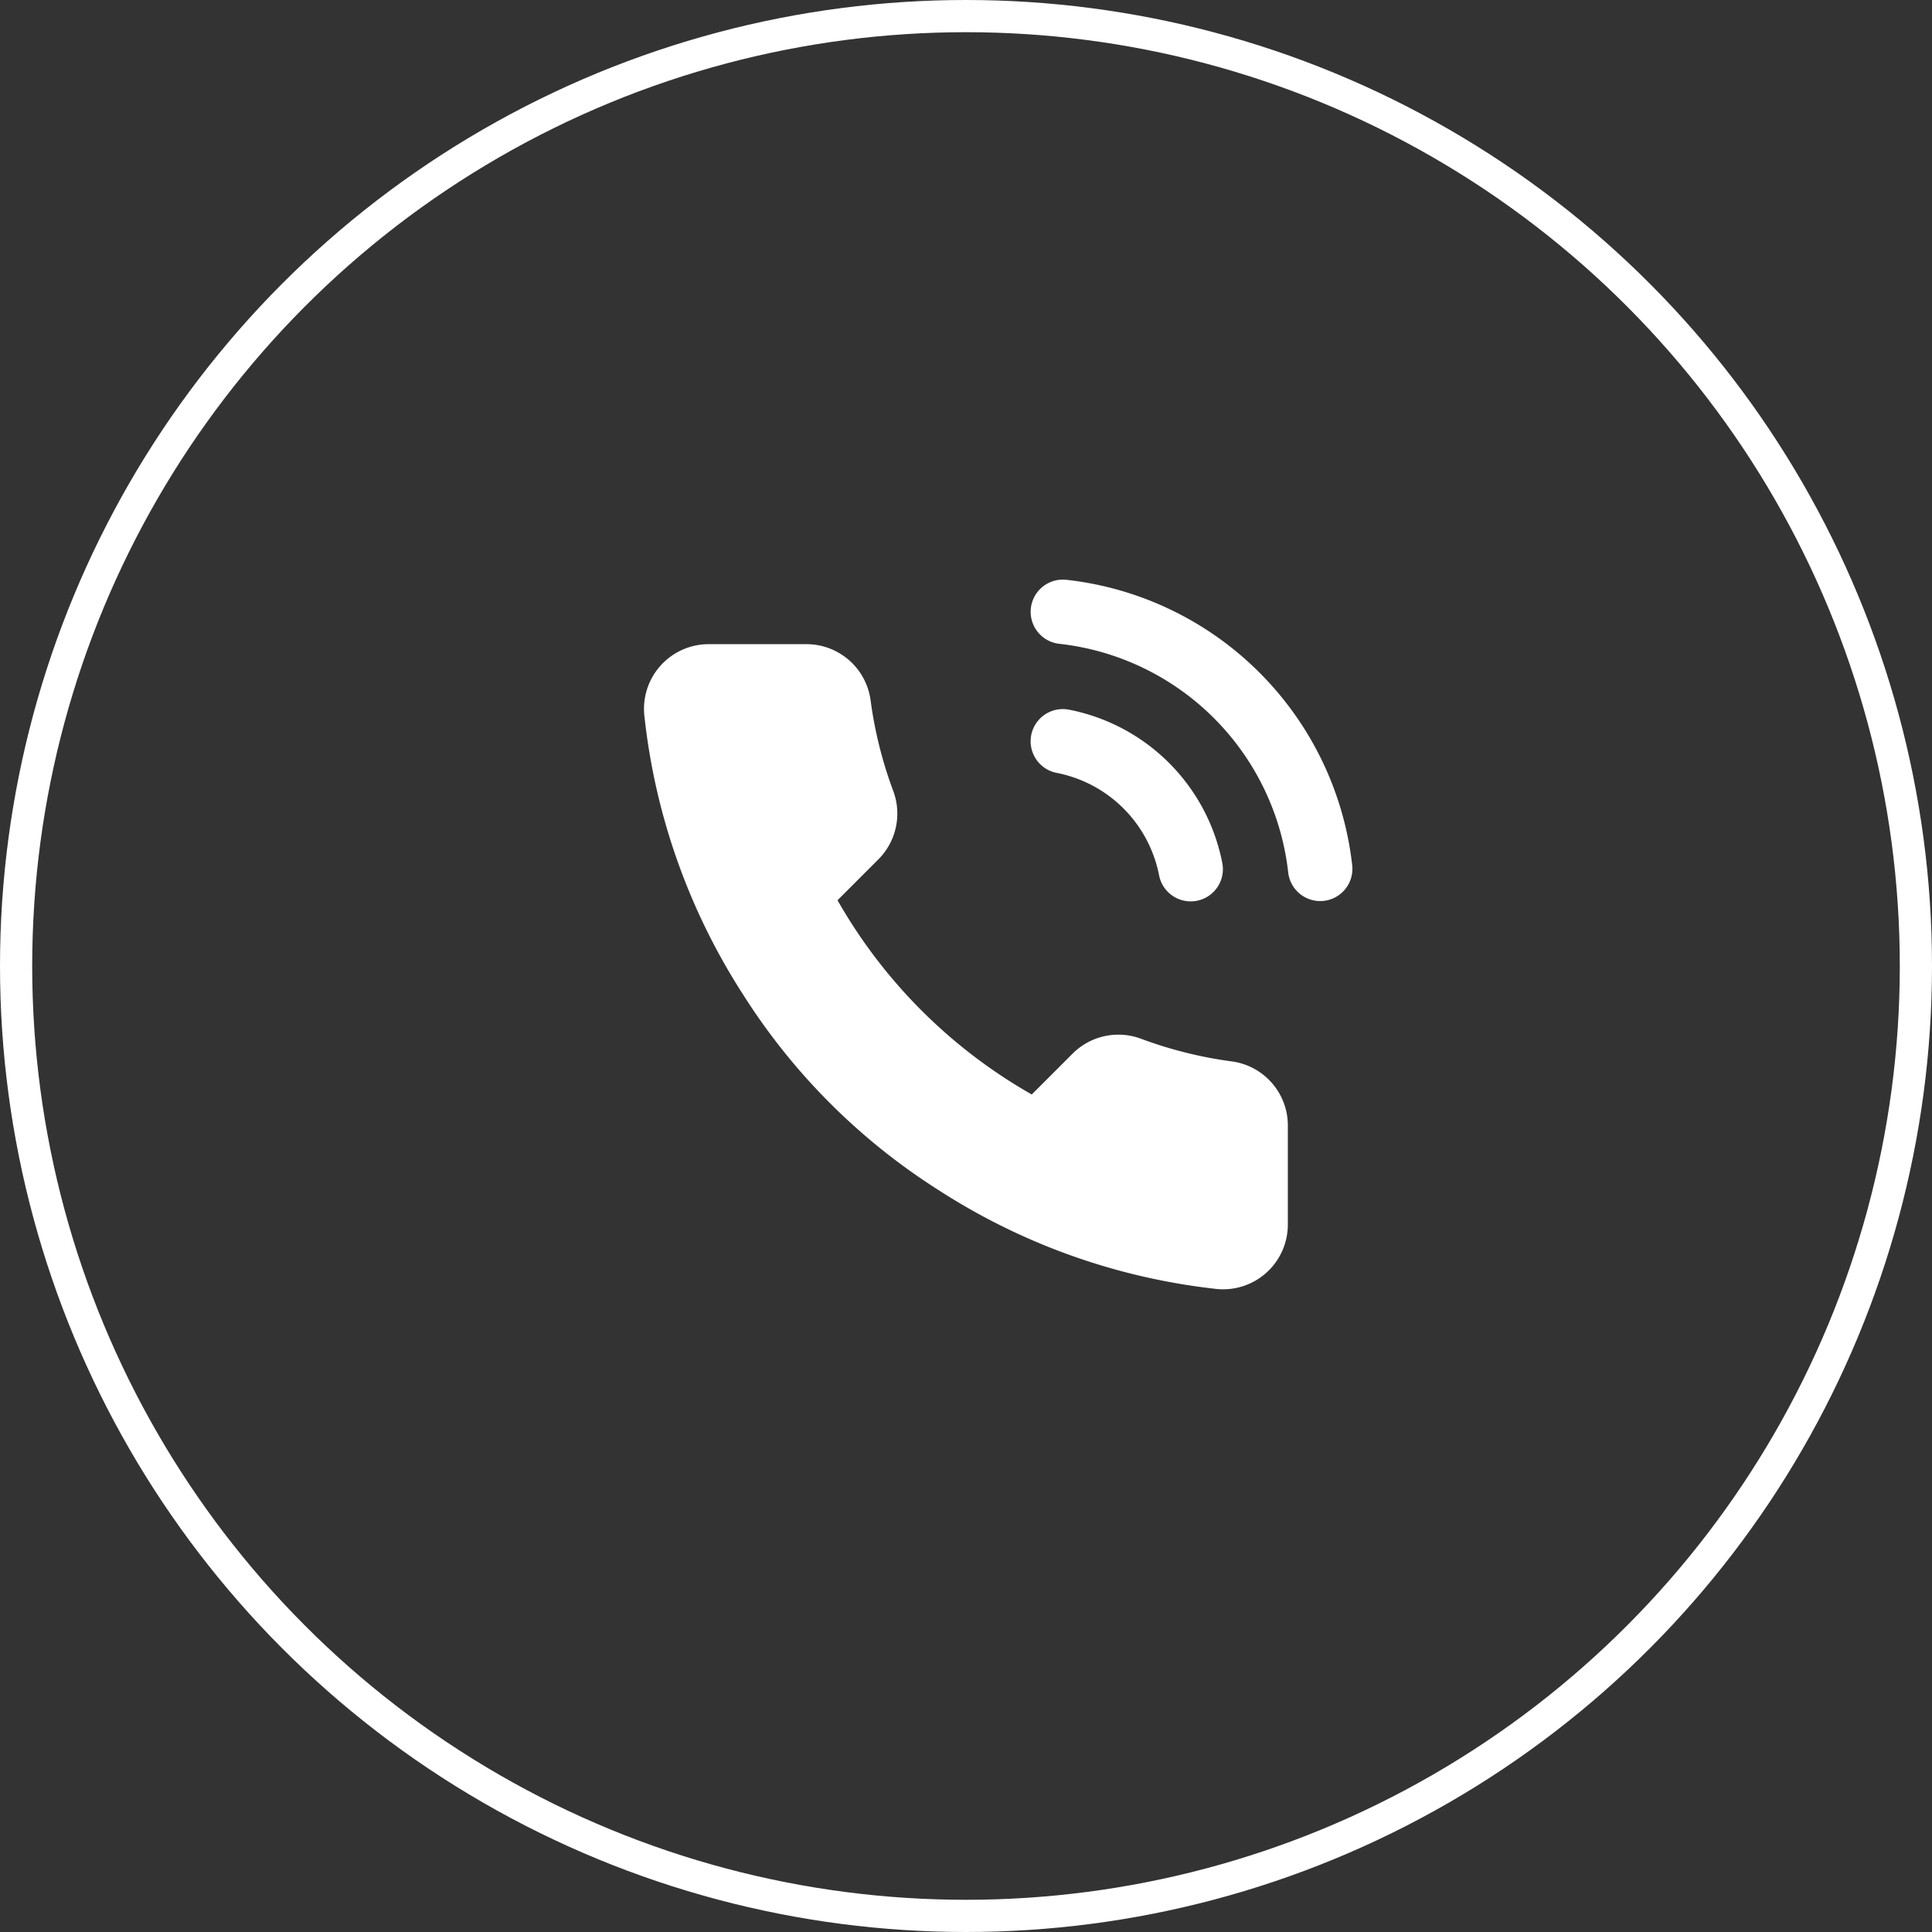
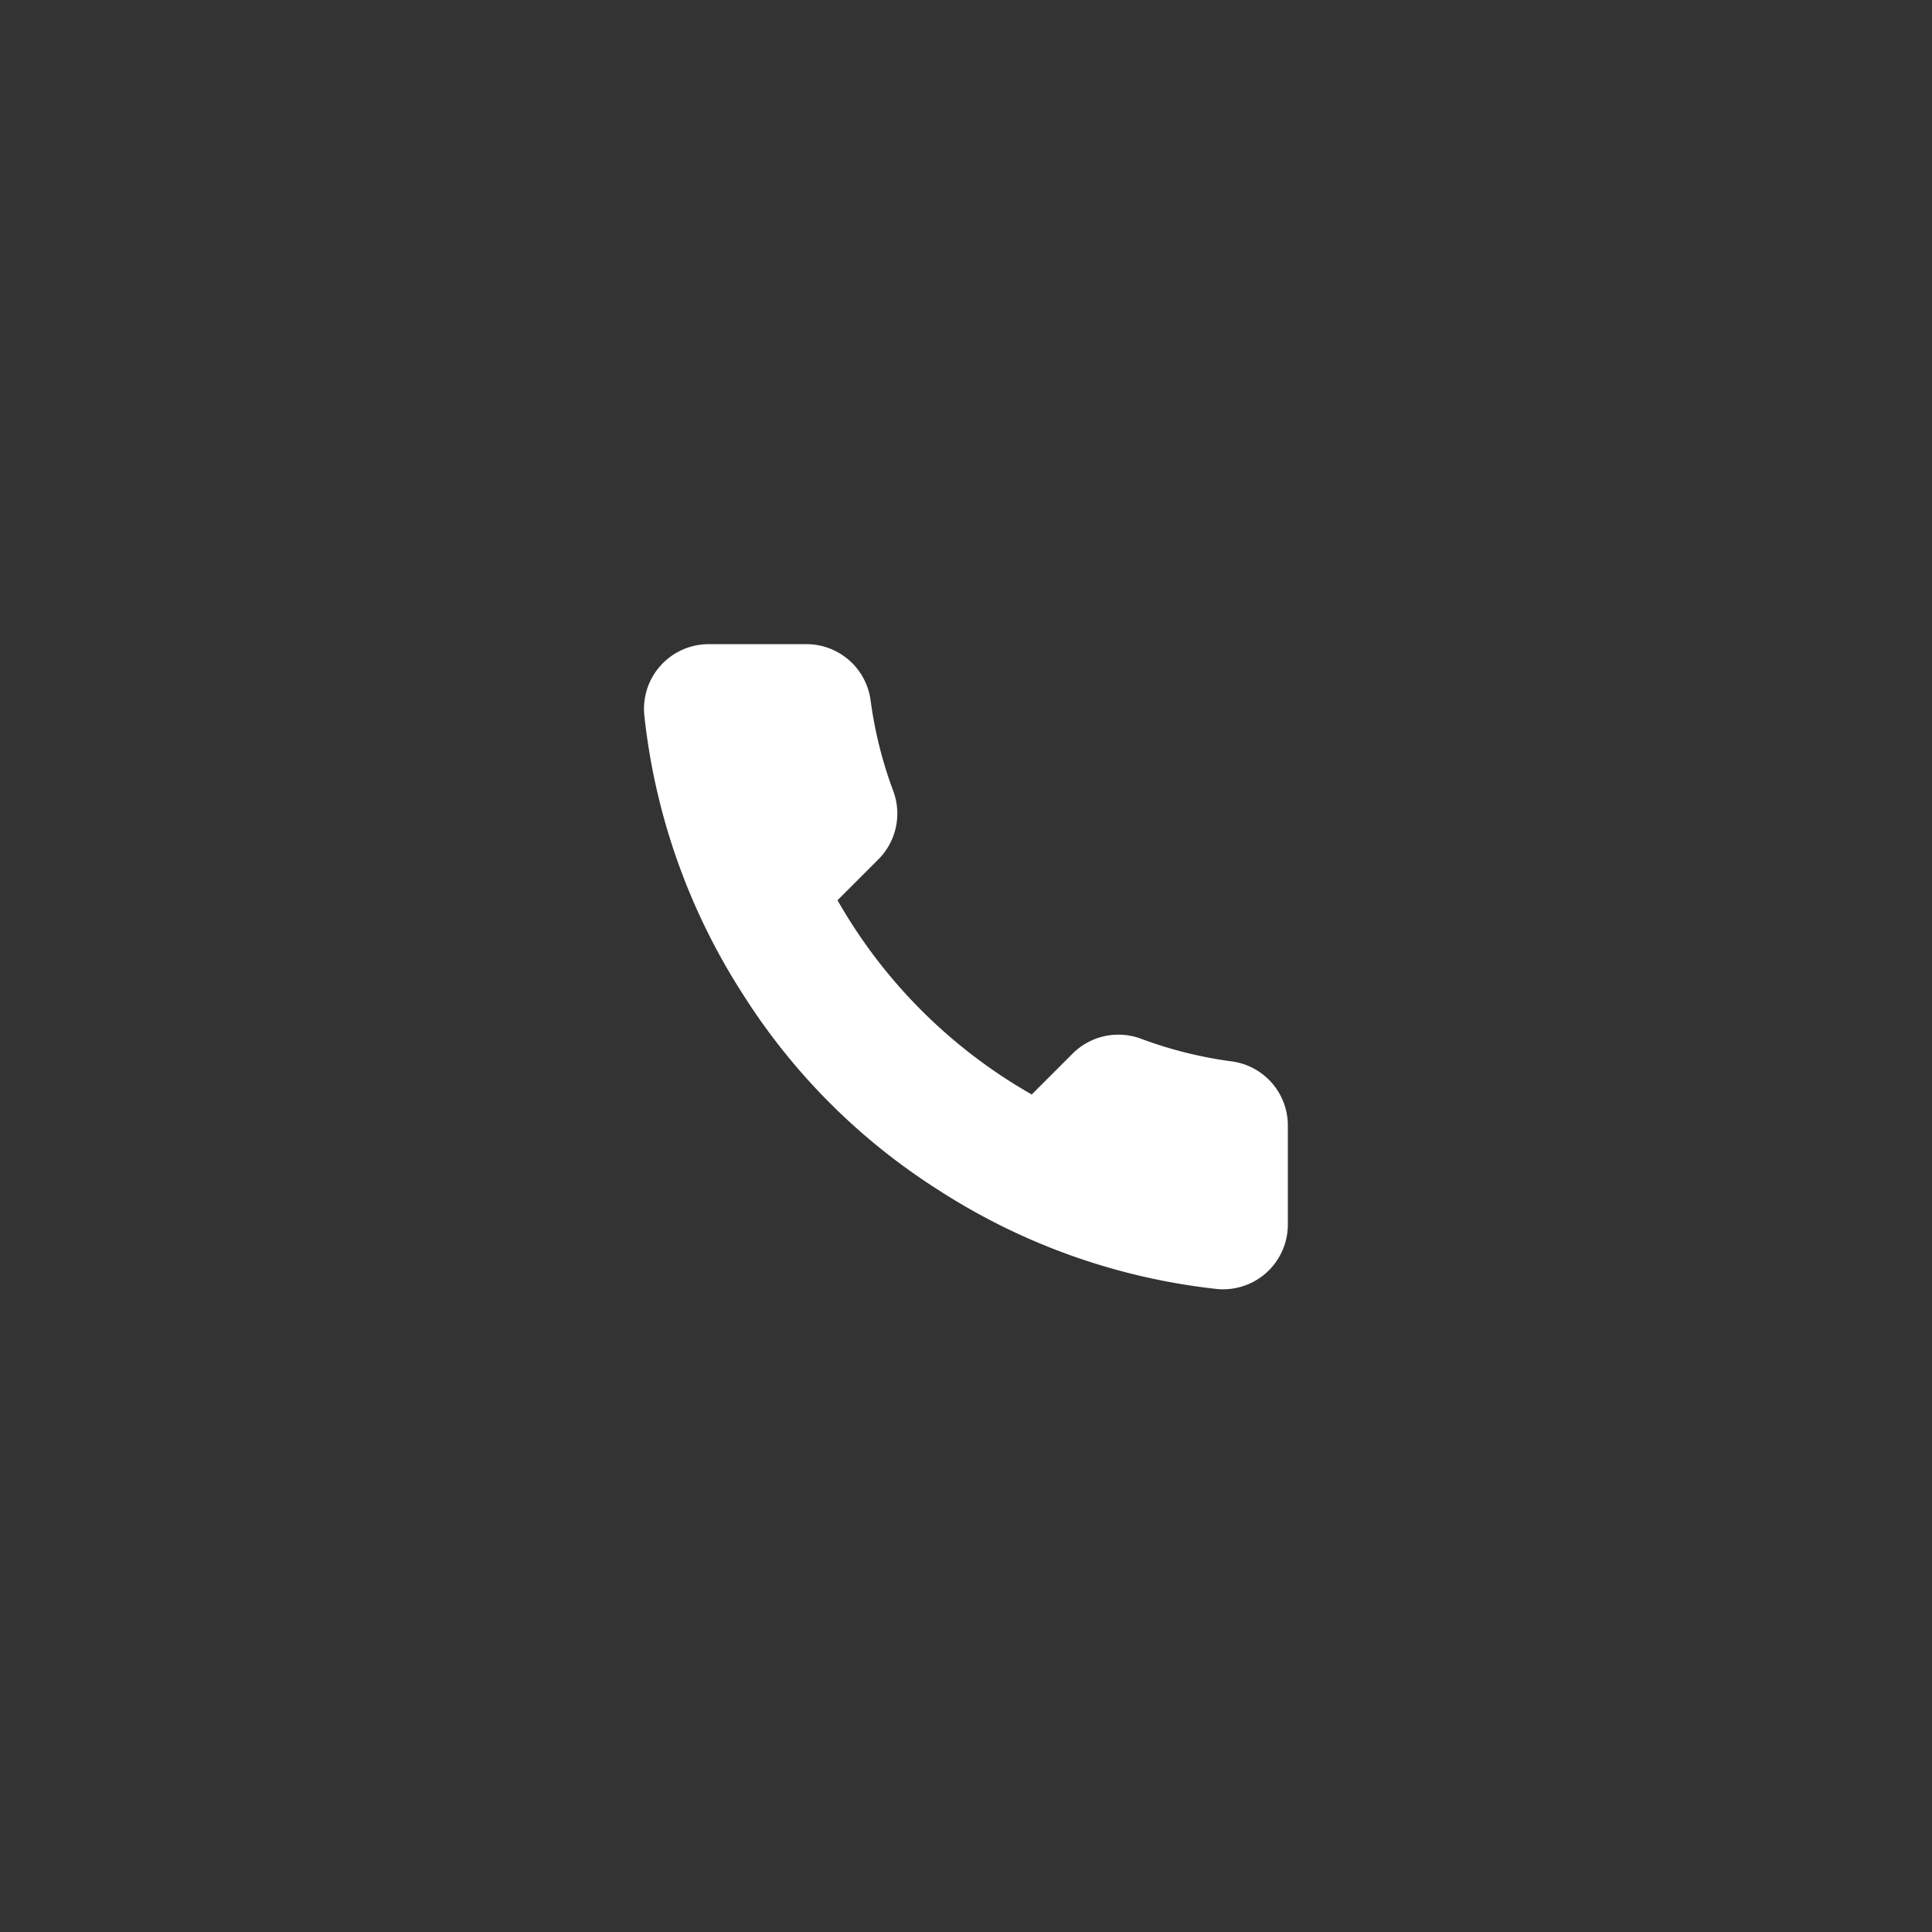
<svg xmlns="http://www.w3.org/2000/svg" width="60" height="60" fill="none">
  <rect width="100%" height="100%" fill="#333333" stroke="none" />
-   <circle cx="30" cy="30" r="29.5" stroke="#fff" />
  <path d="M39.995 35.005v3.016a2.01 2.01 0 0 1-2.192 2.011 19.895 19.895 0 0 1-8.676-3.086 19.605 19.605 0 0 1-6.032-6.032 19.896 19.896 0 0 1-3.087-8.717 2.01 2.01 0 0 1 2-2.192h3.017a2.01 2.01 0 0 1 2.01 1.73c.128.965.364 1.913.704 2.825a2.011 2.011 0 0 1-.452 2.12l-1.277 1.278a16.086 16.086 0 0 0 6.032 6.032l1.277-1.277a2.01 2.01 0 0 1 2.121-.452c.913.34 1.86.576 2.825.703a2.01 2.01 0 0 1 1.73 2.041z" fill="#fff" />
-   <path d="M33.007 23.021a5.027 5.027 0 0 1 3.971 3.972M33.008 19A9.048 9.048 0 0 1 41 26.983" stroke="#fff" stroke-width="2" stroke-linecap="round" stroke-linejoin="round" />
</svg>